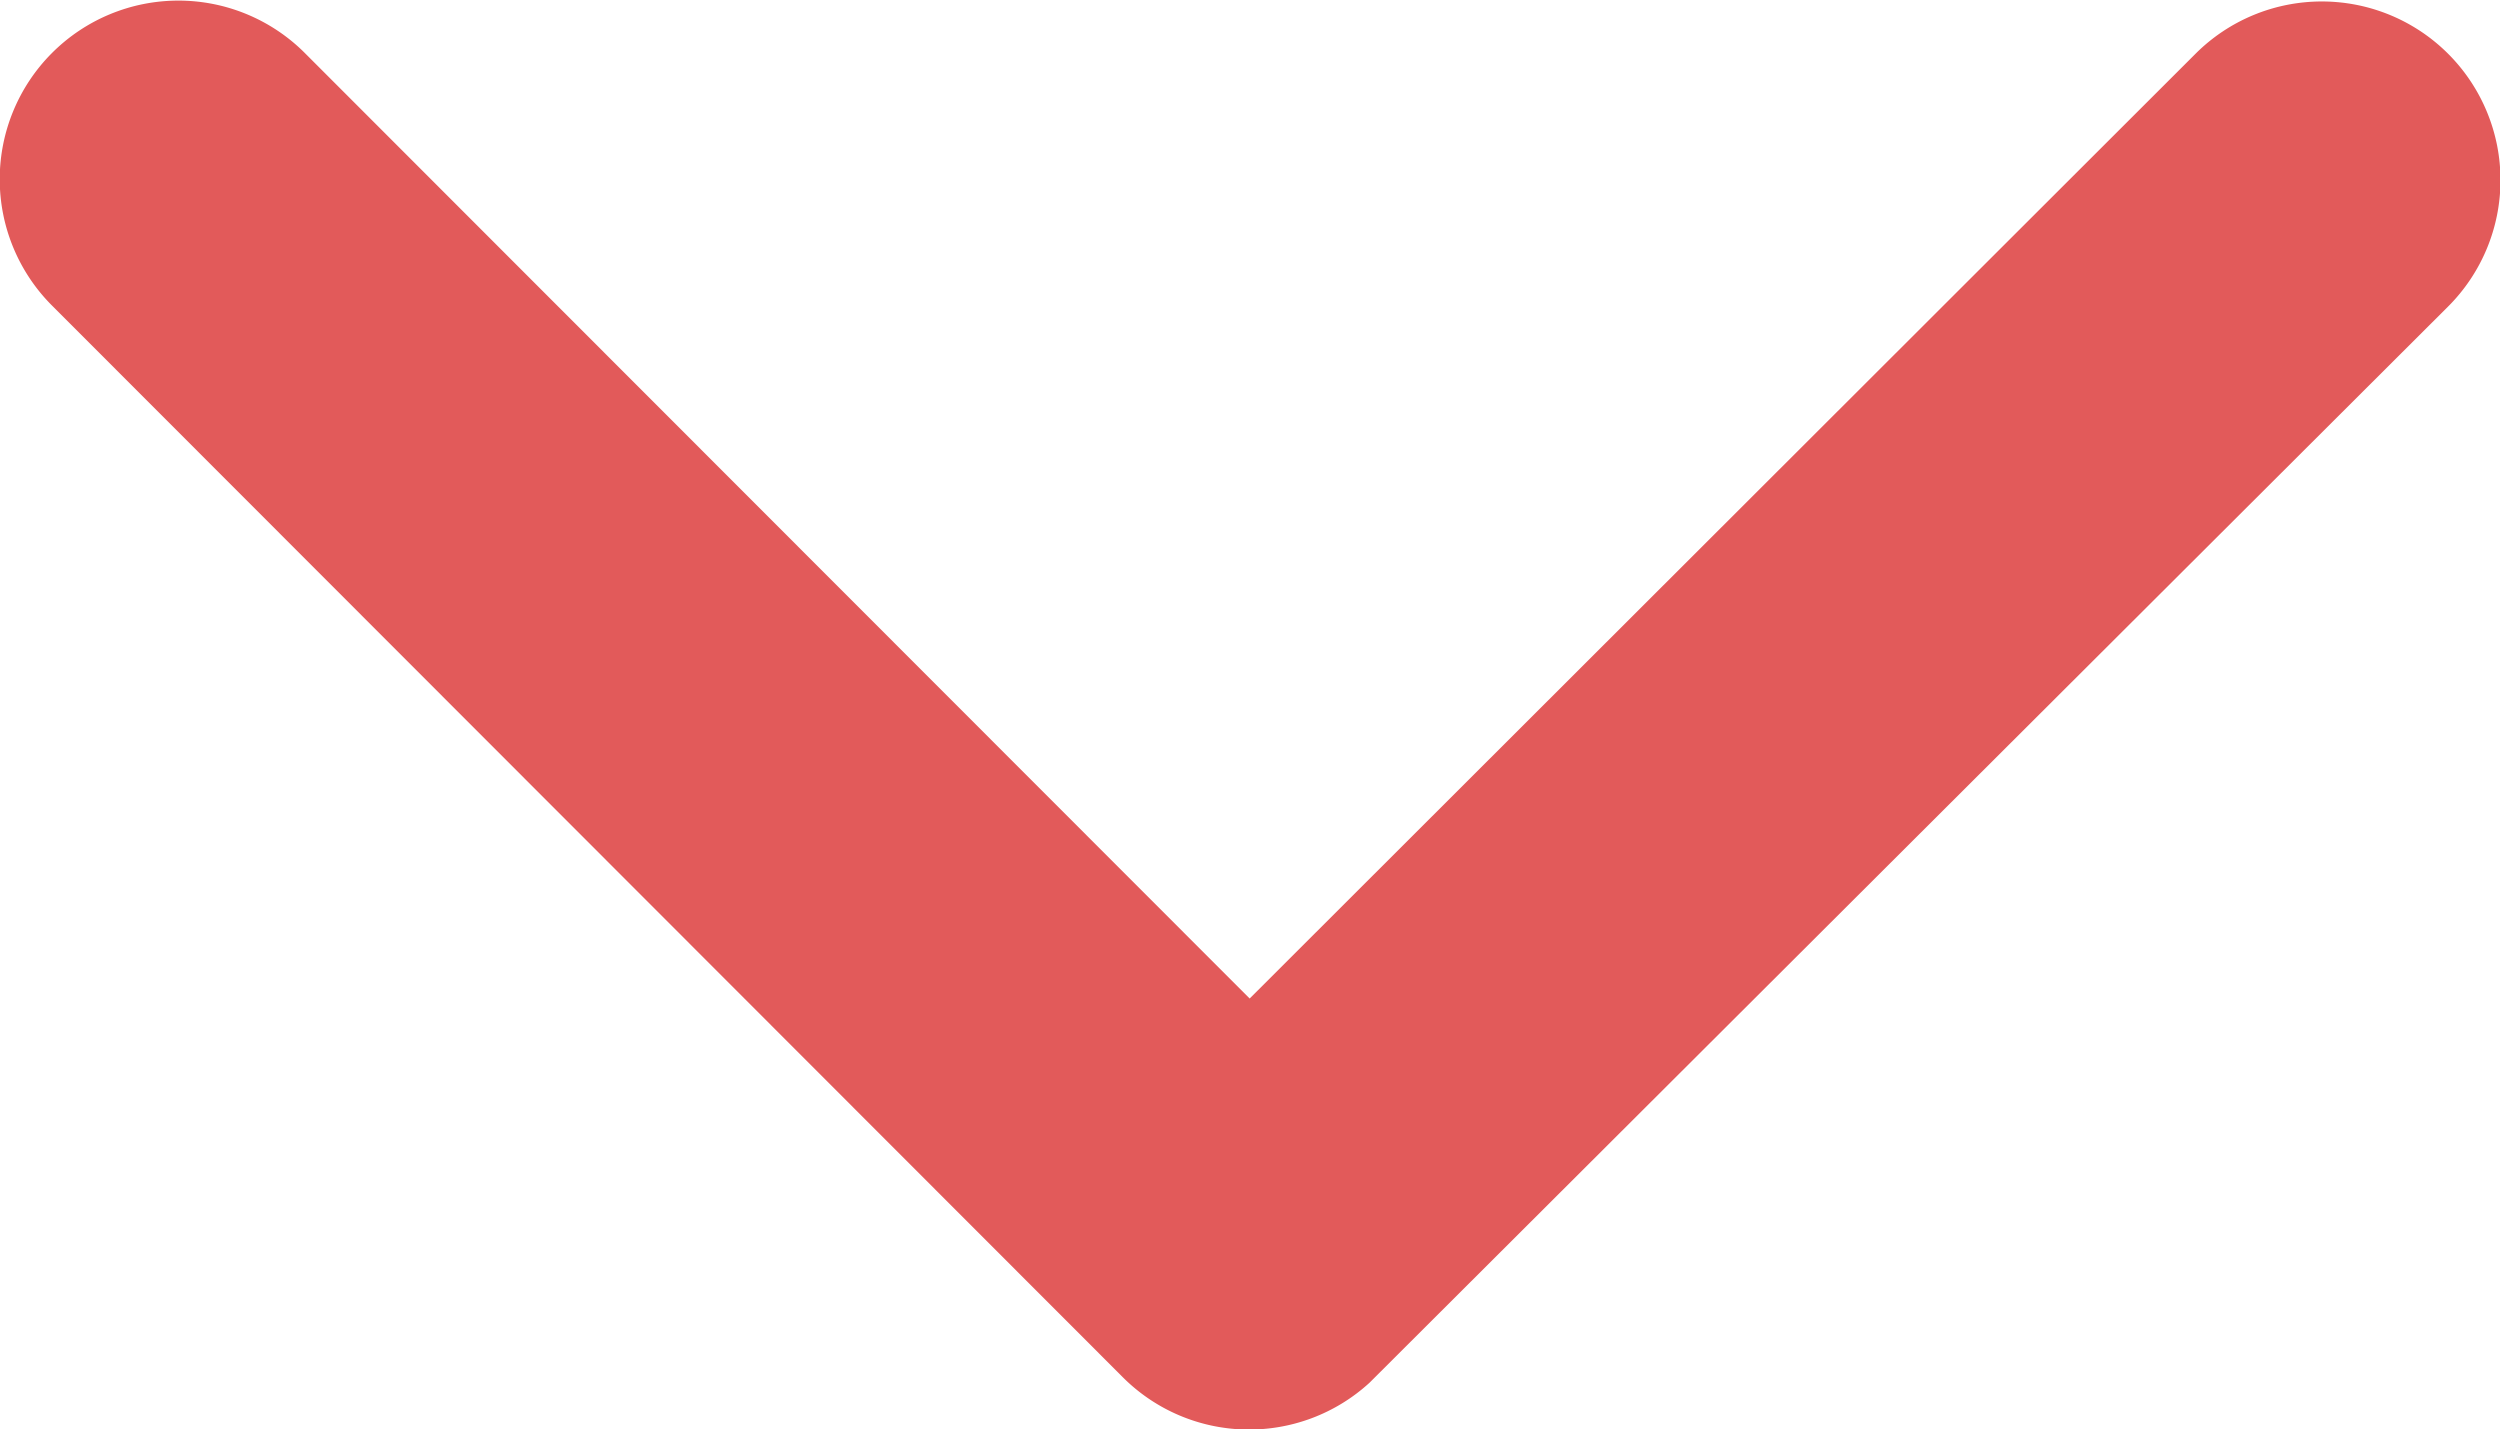
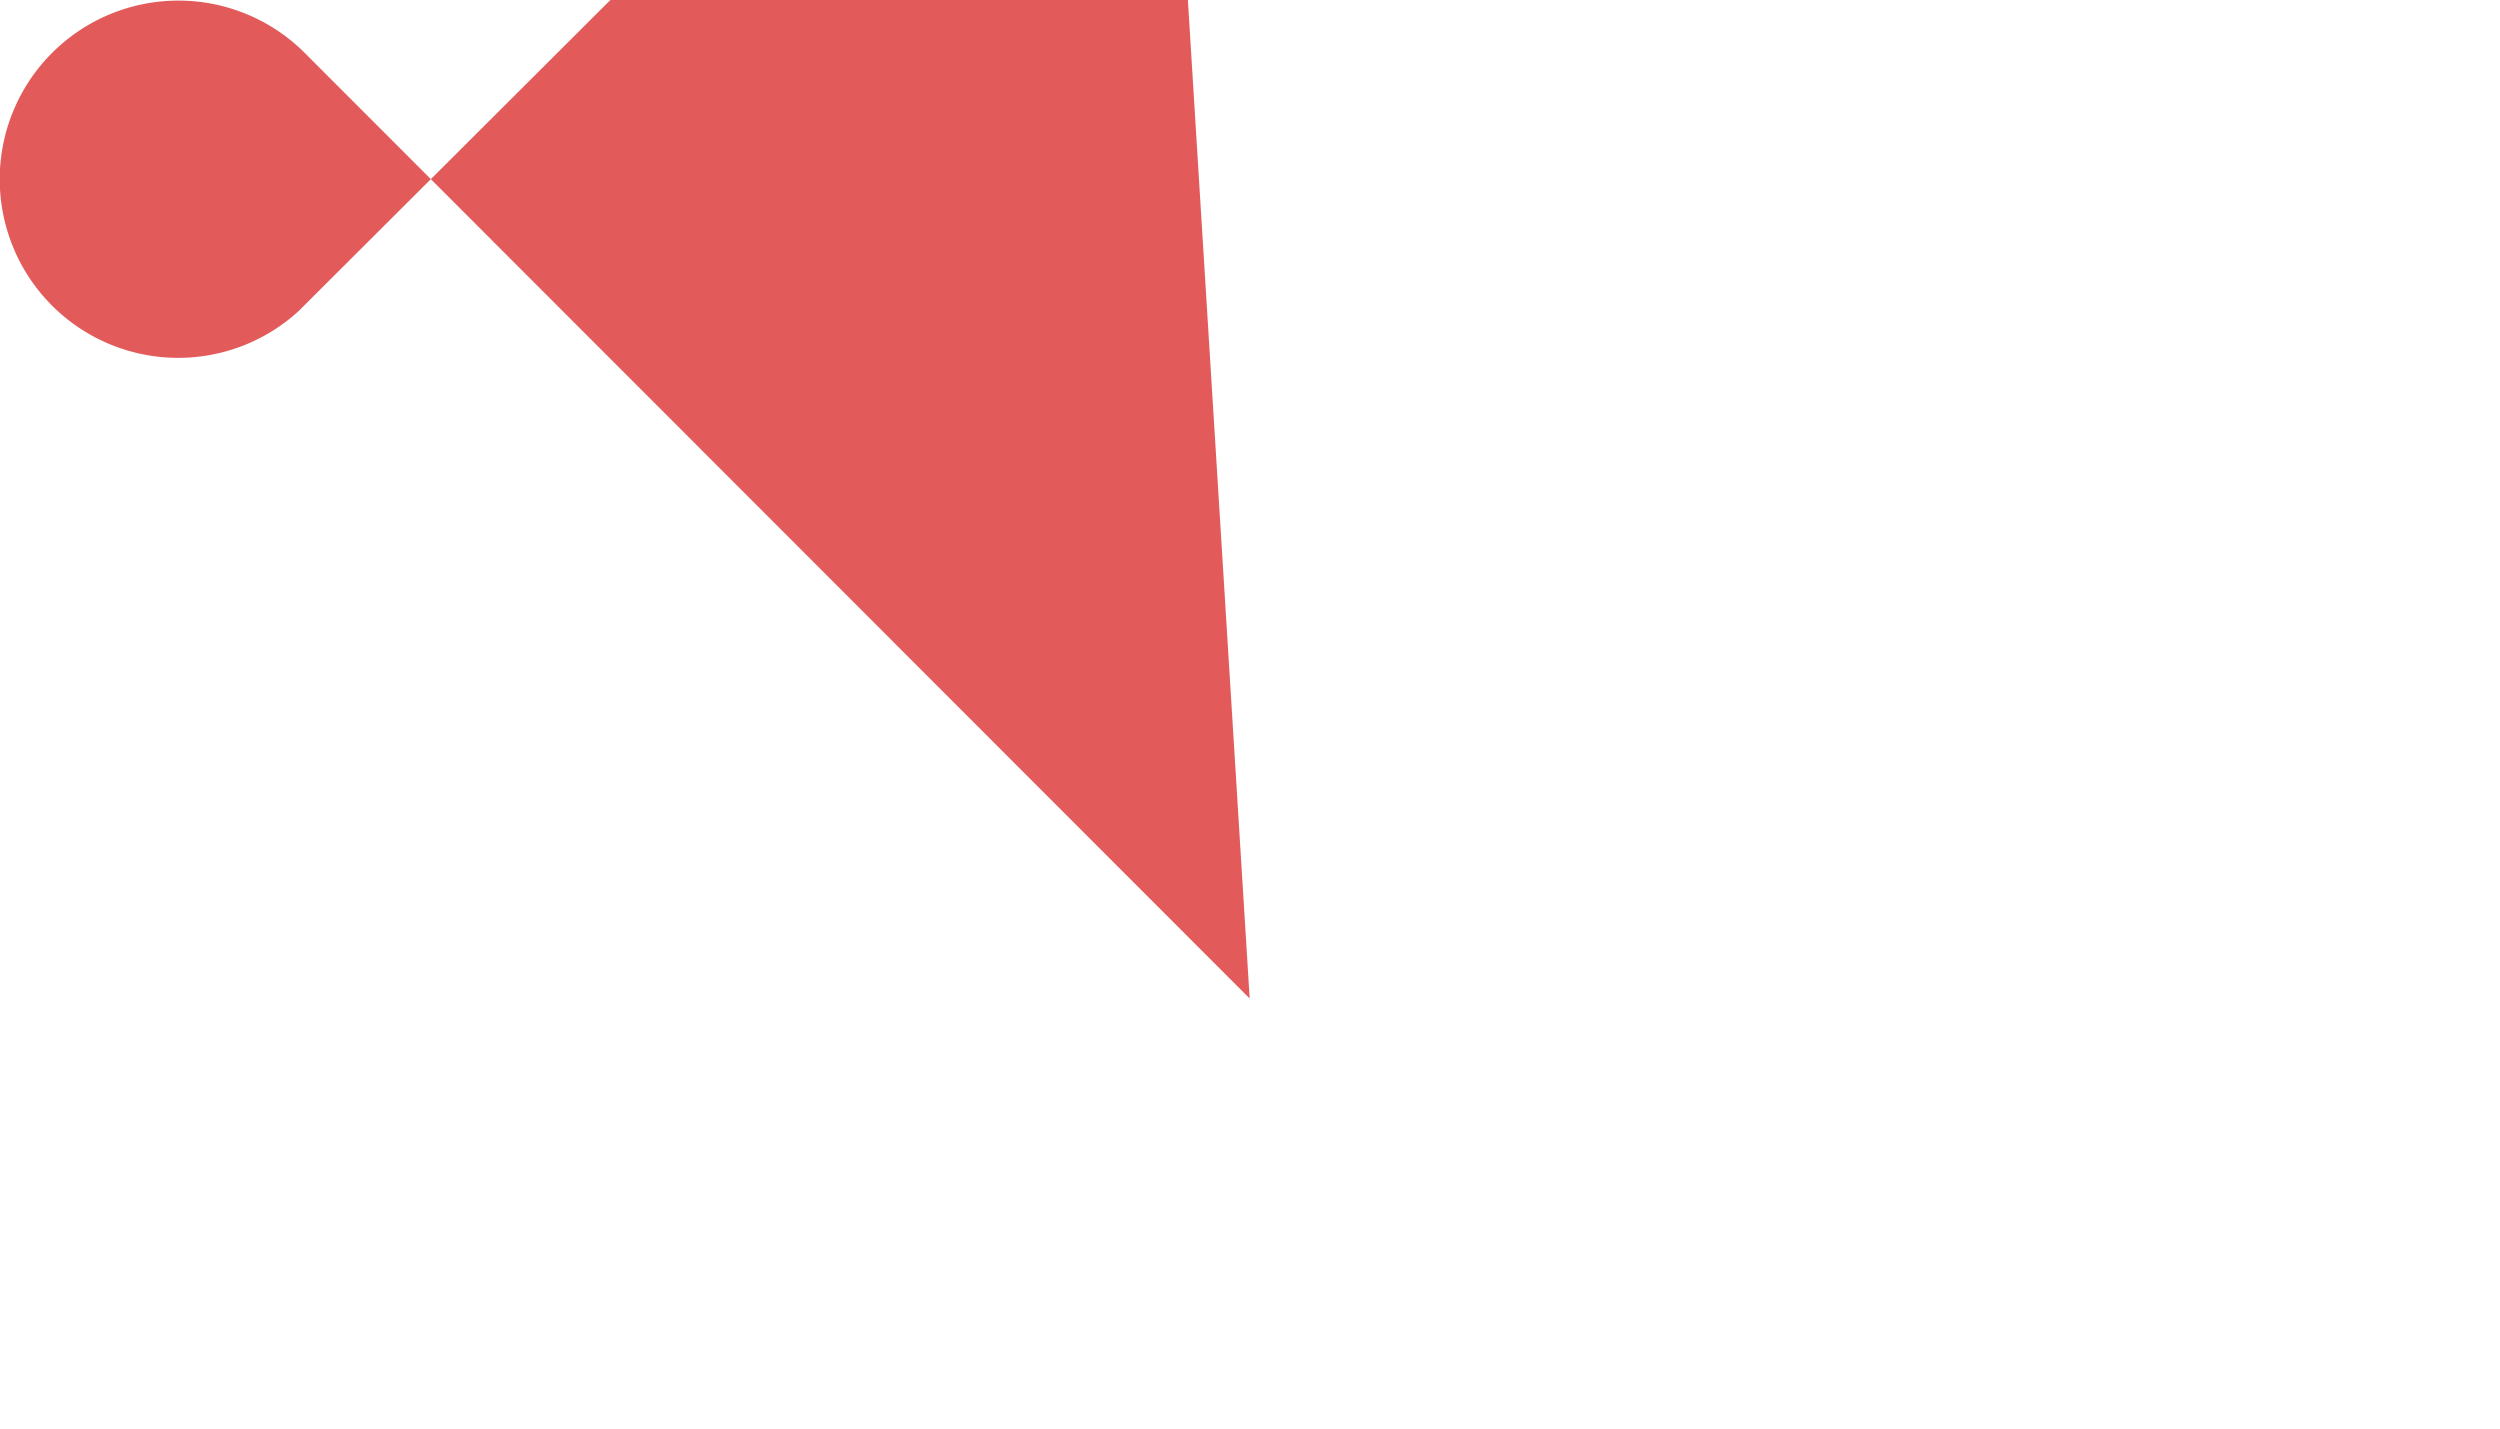
<svg xmlns="http://www.w3.org/2000/svg" width="11.477" height="6.561" viewBox="0 0 11.477 6.561">
-   <path id="Icon_ionic-ios-arrow-up" data-name="Icon ionic-ios-arrow-up" d="M11.927,13.228l4.339,4.342a.82.82,0,0,0,1.158-1.162l-4.916-4.92a.819.819,0,0,0-1.131-.024l-4.951,4.94a.82.82,0,0,0,1.158,1.162Z" transform="translate(17.664 17.812) rotate(180)" fill="#e25a5a" />
+   <path id="Icon_ionic-ios-arrow-up" data-name="Icon ionic-ios-arrow-up" d="M11.927,13.228l4.339,4.342a.82.82,0,0,0,1.158-1.162a.819.819,0,0,0-1.131-.024l-4.951,4.94a.82.82,0,0,0,1.158,1.162Z" transform="translate(17.664 17.812) rotate(180)" fill="#e25a5a" />
</svg>